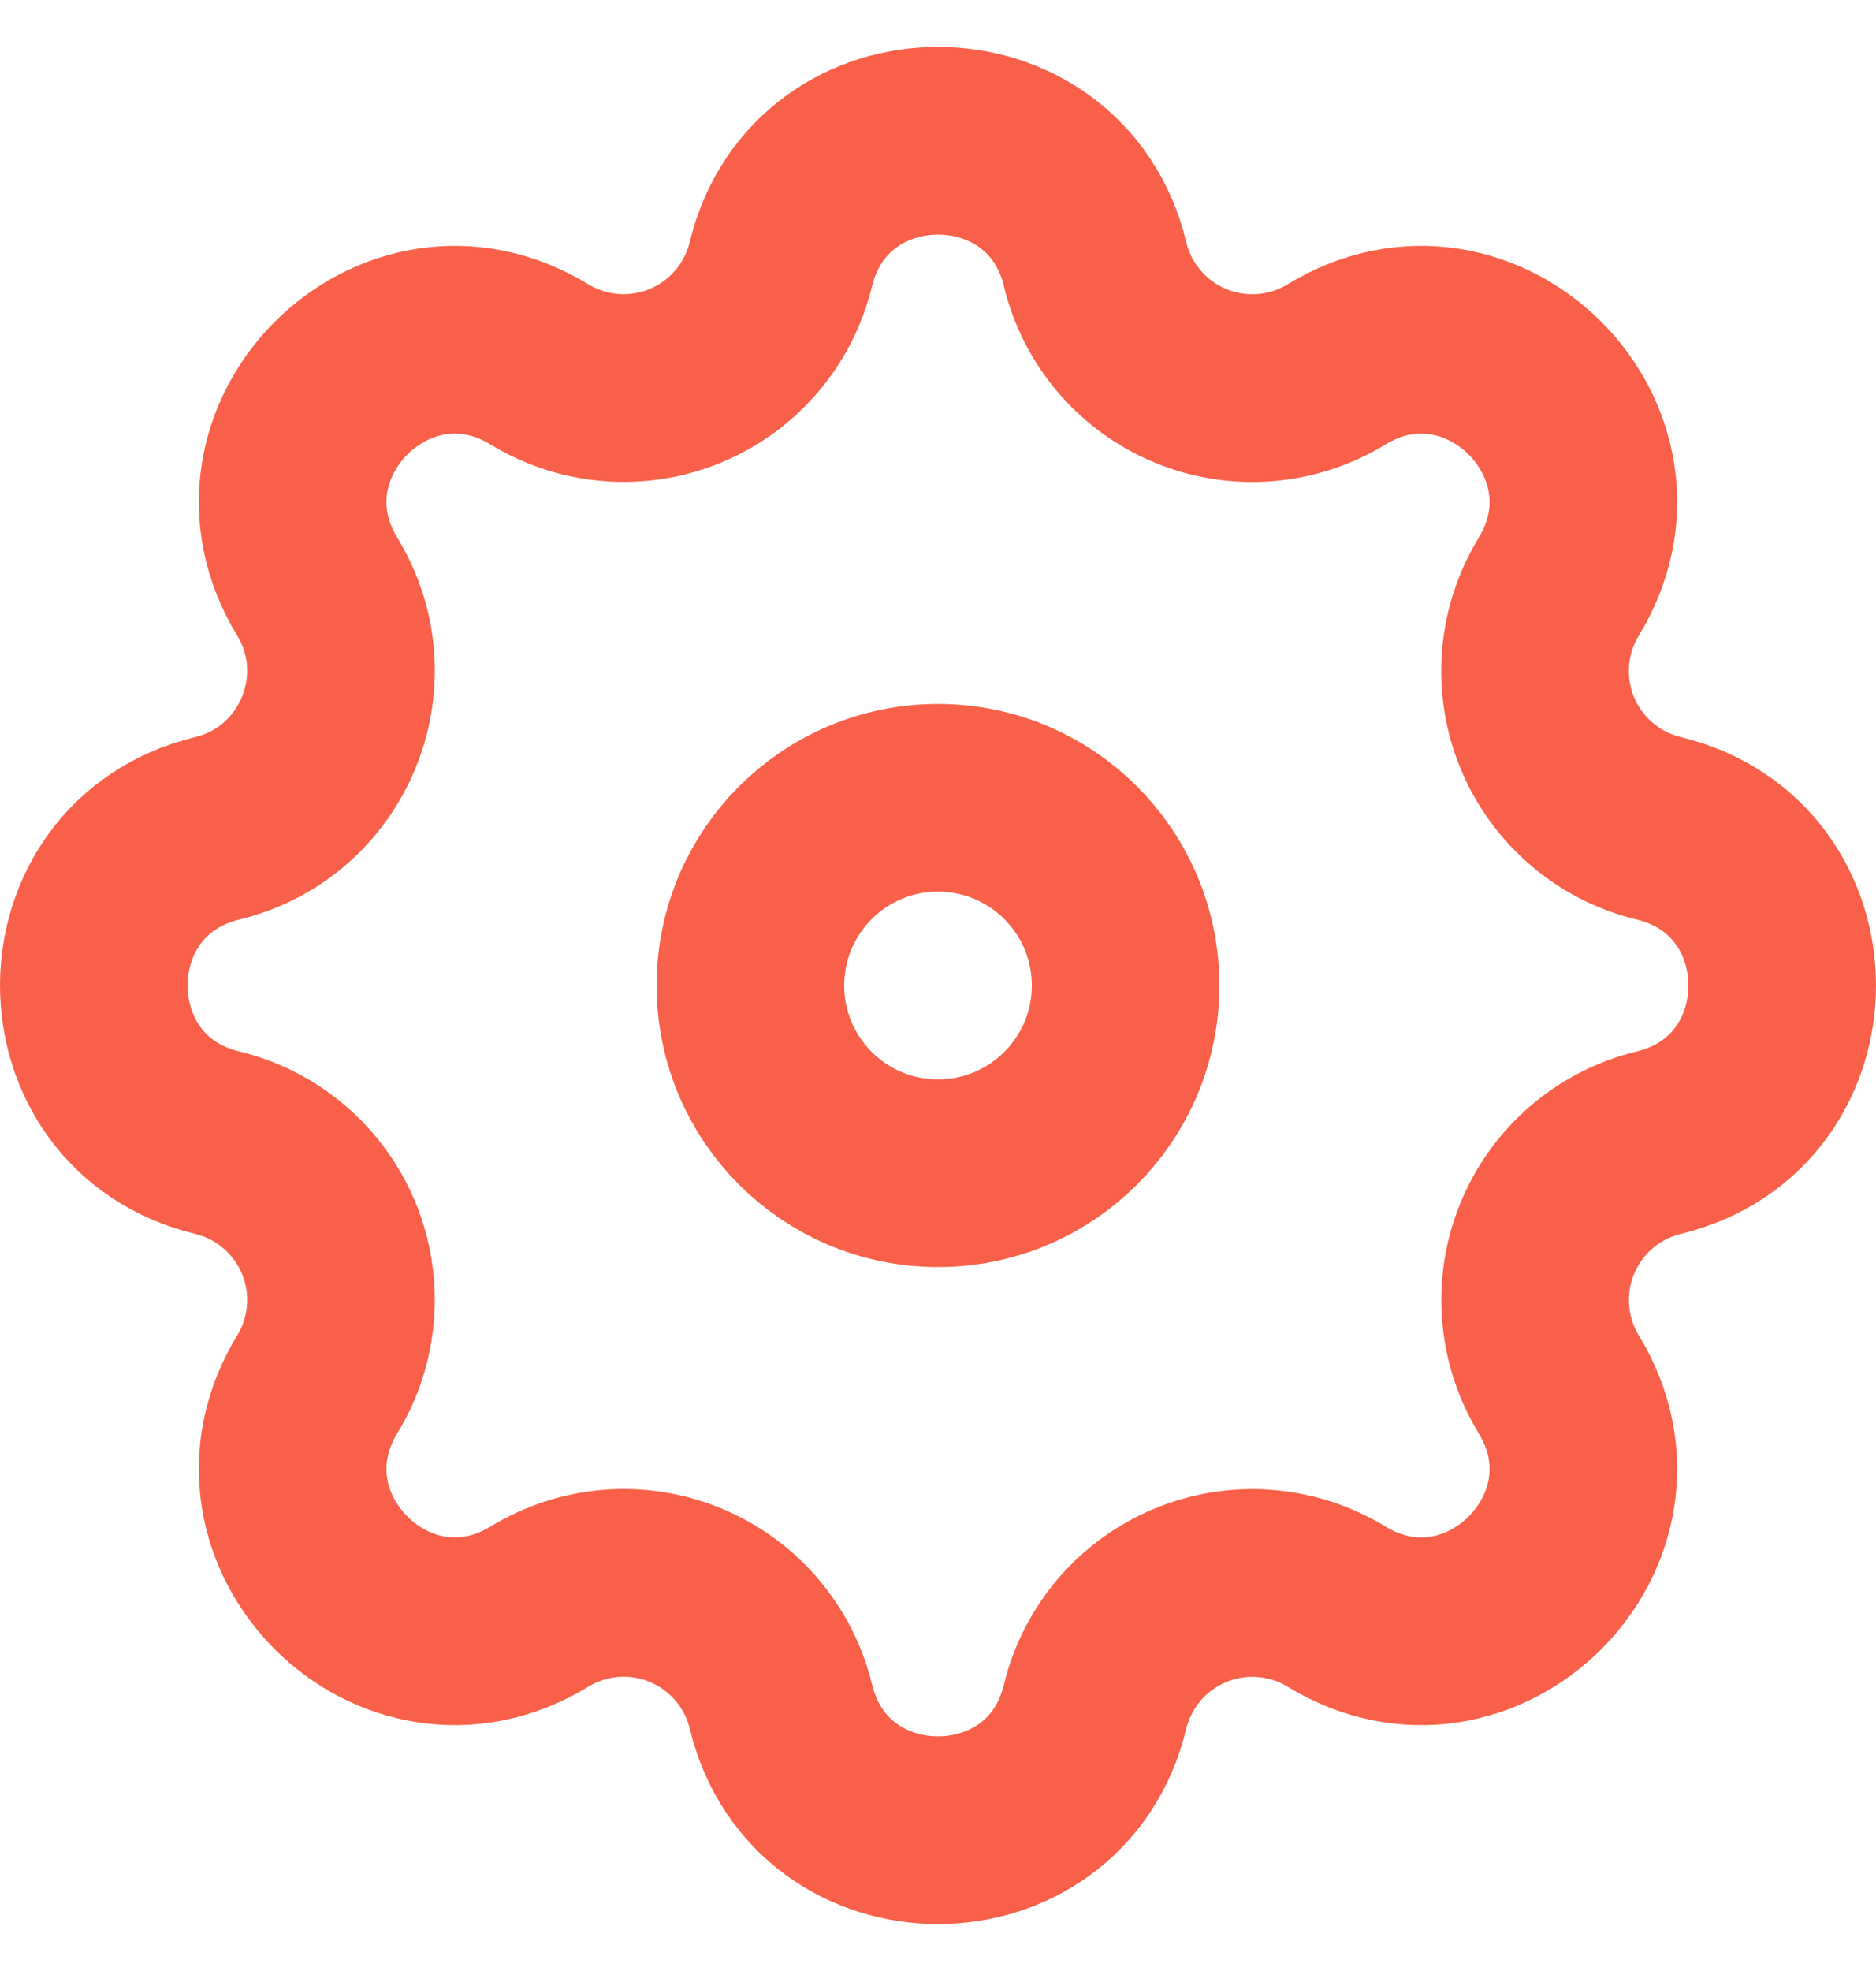
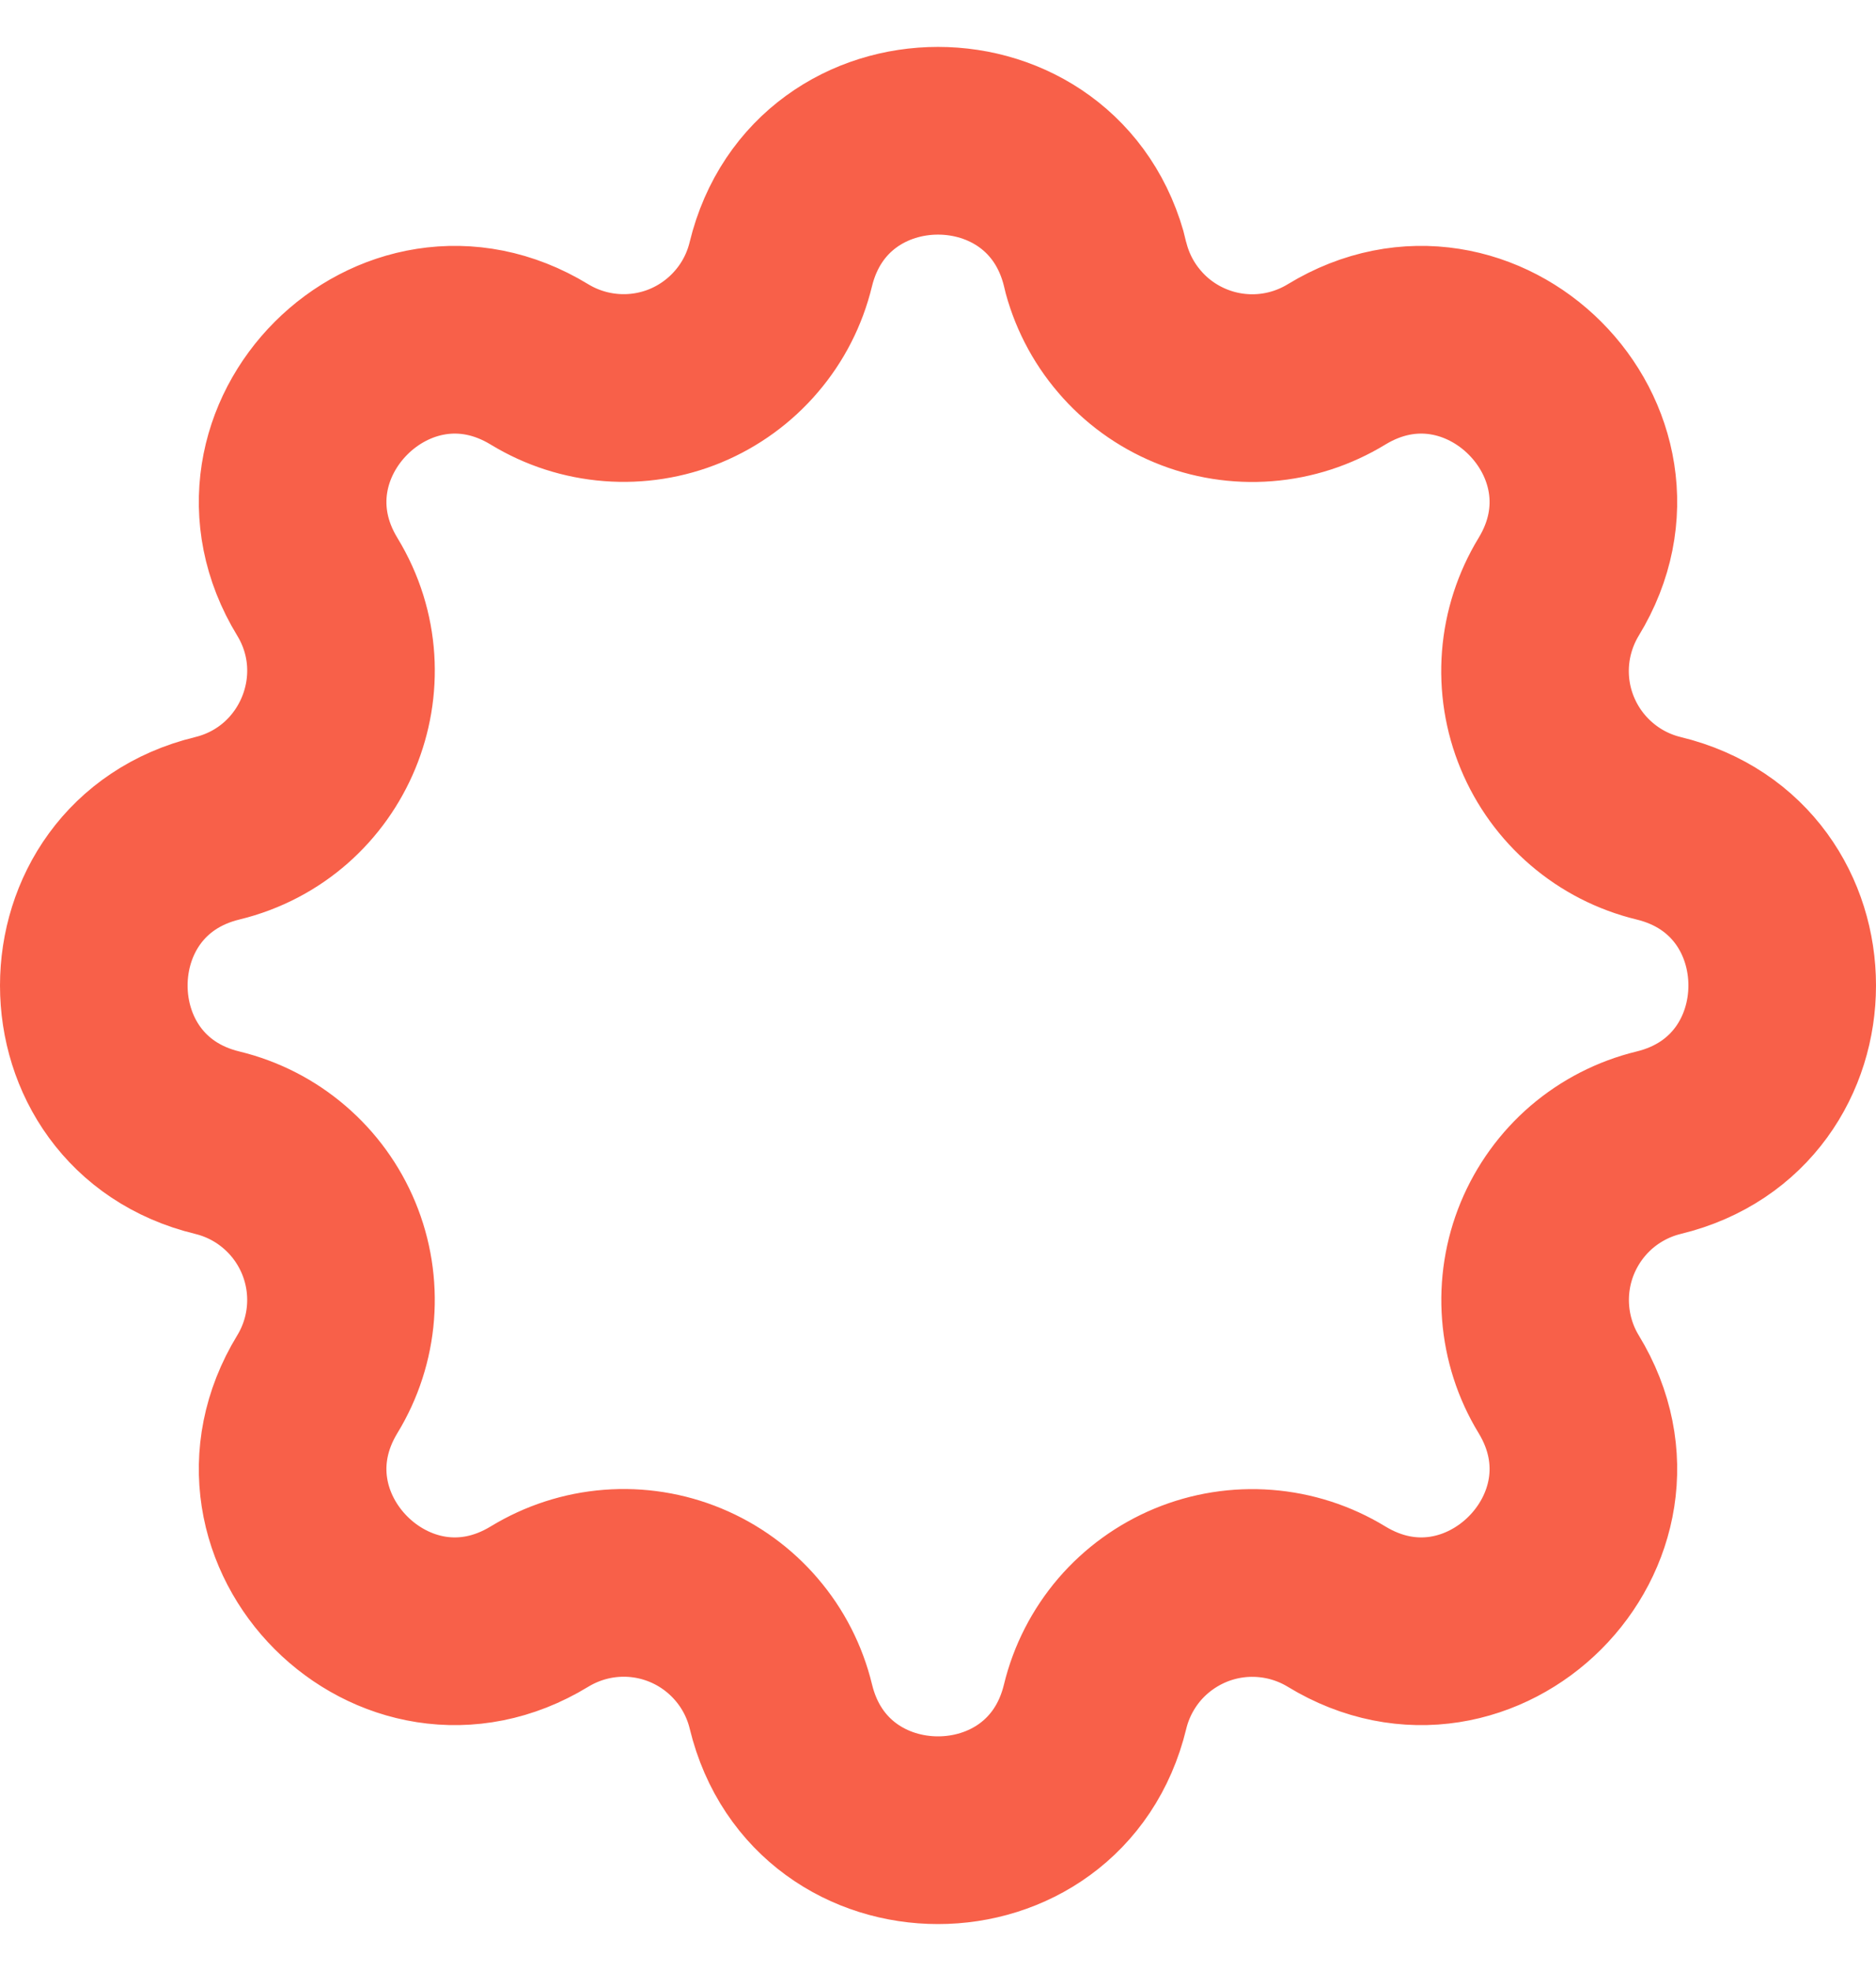
<svg xmlns="http://www.w3.org/2000/svg" width="20" height="21" viewBox="0 0 20 21" fill="none">
  <path fill-rule="evenodd" clip-rule="evenodd" d="M11.676 2.816C11.249 1.061 8.751 1.061 8.324 2.816C8.26 3.08 8.135 3.325 7.958 3.531C7.782 3.737 7.559 3.899 7.309 4.003C7.058 4.107 6.786 4.15 6.516 4.129C6.245 4.108 5.984 4.024 5.752 3.883C4.208 2.942 2.442 4.709 3.383 6.252C3.99 7.249 3.451 8.549 2.317 8.825C0.561 9.251 0.561 11.75 2.317 12.175C2.581 12.239 2.826 12.364 3.032 12.541C3.238 12.717 3.4 12.94 3.504 13.191C3.608 13.442 3.651 13.713 3.63 13.984C3.609 14.255 3.524 14.517 3.383 14.748C2.442 16.292 4.208 18.058 5.752 17.117C5.984 16.976 6.245 16.891 6.516 16.87C6.787 16.849 7.058 16.892 7.309 16.996C7.56 17.1 7.783 17.262 7.959 17.468C8.136 17.674 8.261 17.919 8.325 18.183C8.751 19.939 11.25 19.939 11.675 18.183C11.739 17.919 11.865 17.674 12.041 17.468C12.218 17.262 12.441 17.101 12.691 16.997C12.942 16.893 13.213 16.85 13.484 16.871C13.755 16.892 14.016 16.976 14.248 17.117C15.792 18.058 17.558 16.292 16.617 14.748C16.476 14.517 16.392 14.255 16.371 13.984C16.35 13.714 16.393 13.442 16.497 13.191C16.601 12.941 16.762 12.718 16.968 12.541C17.174 12.365 17.419 12.239 17.683 12.175C19.439 11.749 19.439 9.25 17.683 8.825C17.419 8.761 17.174 8.636 16.968 8.459C16.762 8.283 16.6 8.06 16.496 7.809C16.392 7.559 16.349 7.287 16.37 7.016C16.391 6.746 16.476 6.484 16.617 6.252C17.558 4.709 15.792 2.942 14.248 3.883C14.016 4.024 13.755 4.109 13.484 4.13C13.213 4.151 12.942 4.108 12.691 4.004C12.44 3.9 12.217 3.739 12.041 3.532C11.864 3.326 11.739 3.081 11.675 2.817L11.676 2.816Z" stroke="#F86049" stroke-width="2" />
-   <path d="M12 10.5C12 11.605 11.105 12.5 10 12.5C8.895 12.5 8 11.605 8 10.5C8 9.395 8.895 8.5 10 8.5C11.105 8.5 12 9.395 12 10.5Z" stroke="#F86049" stroke-width="2" />
</svg>